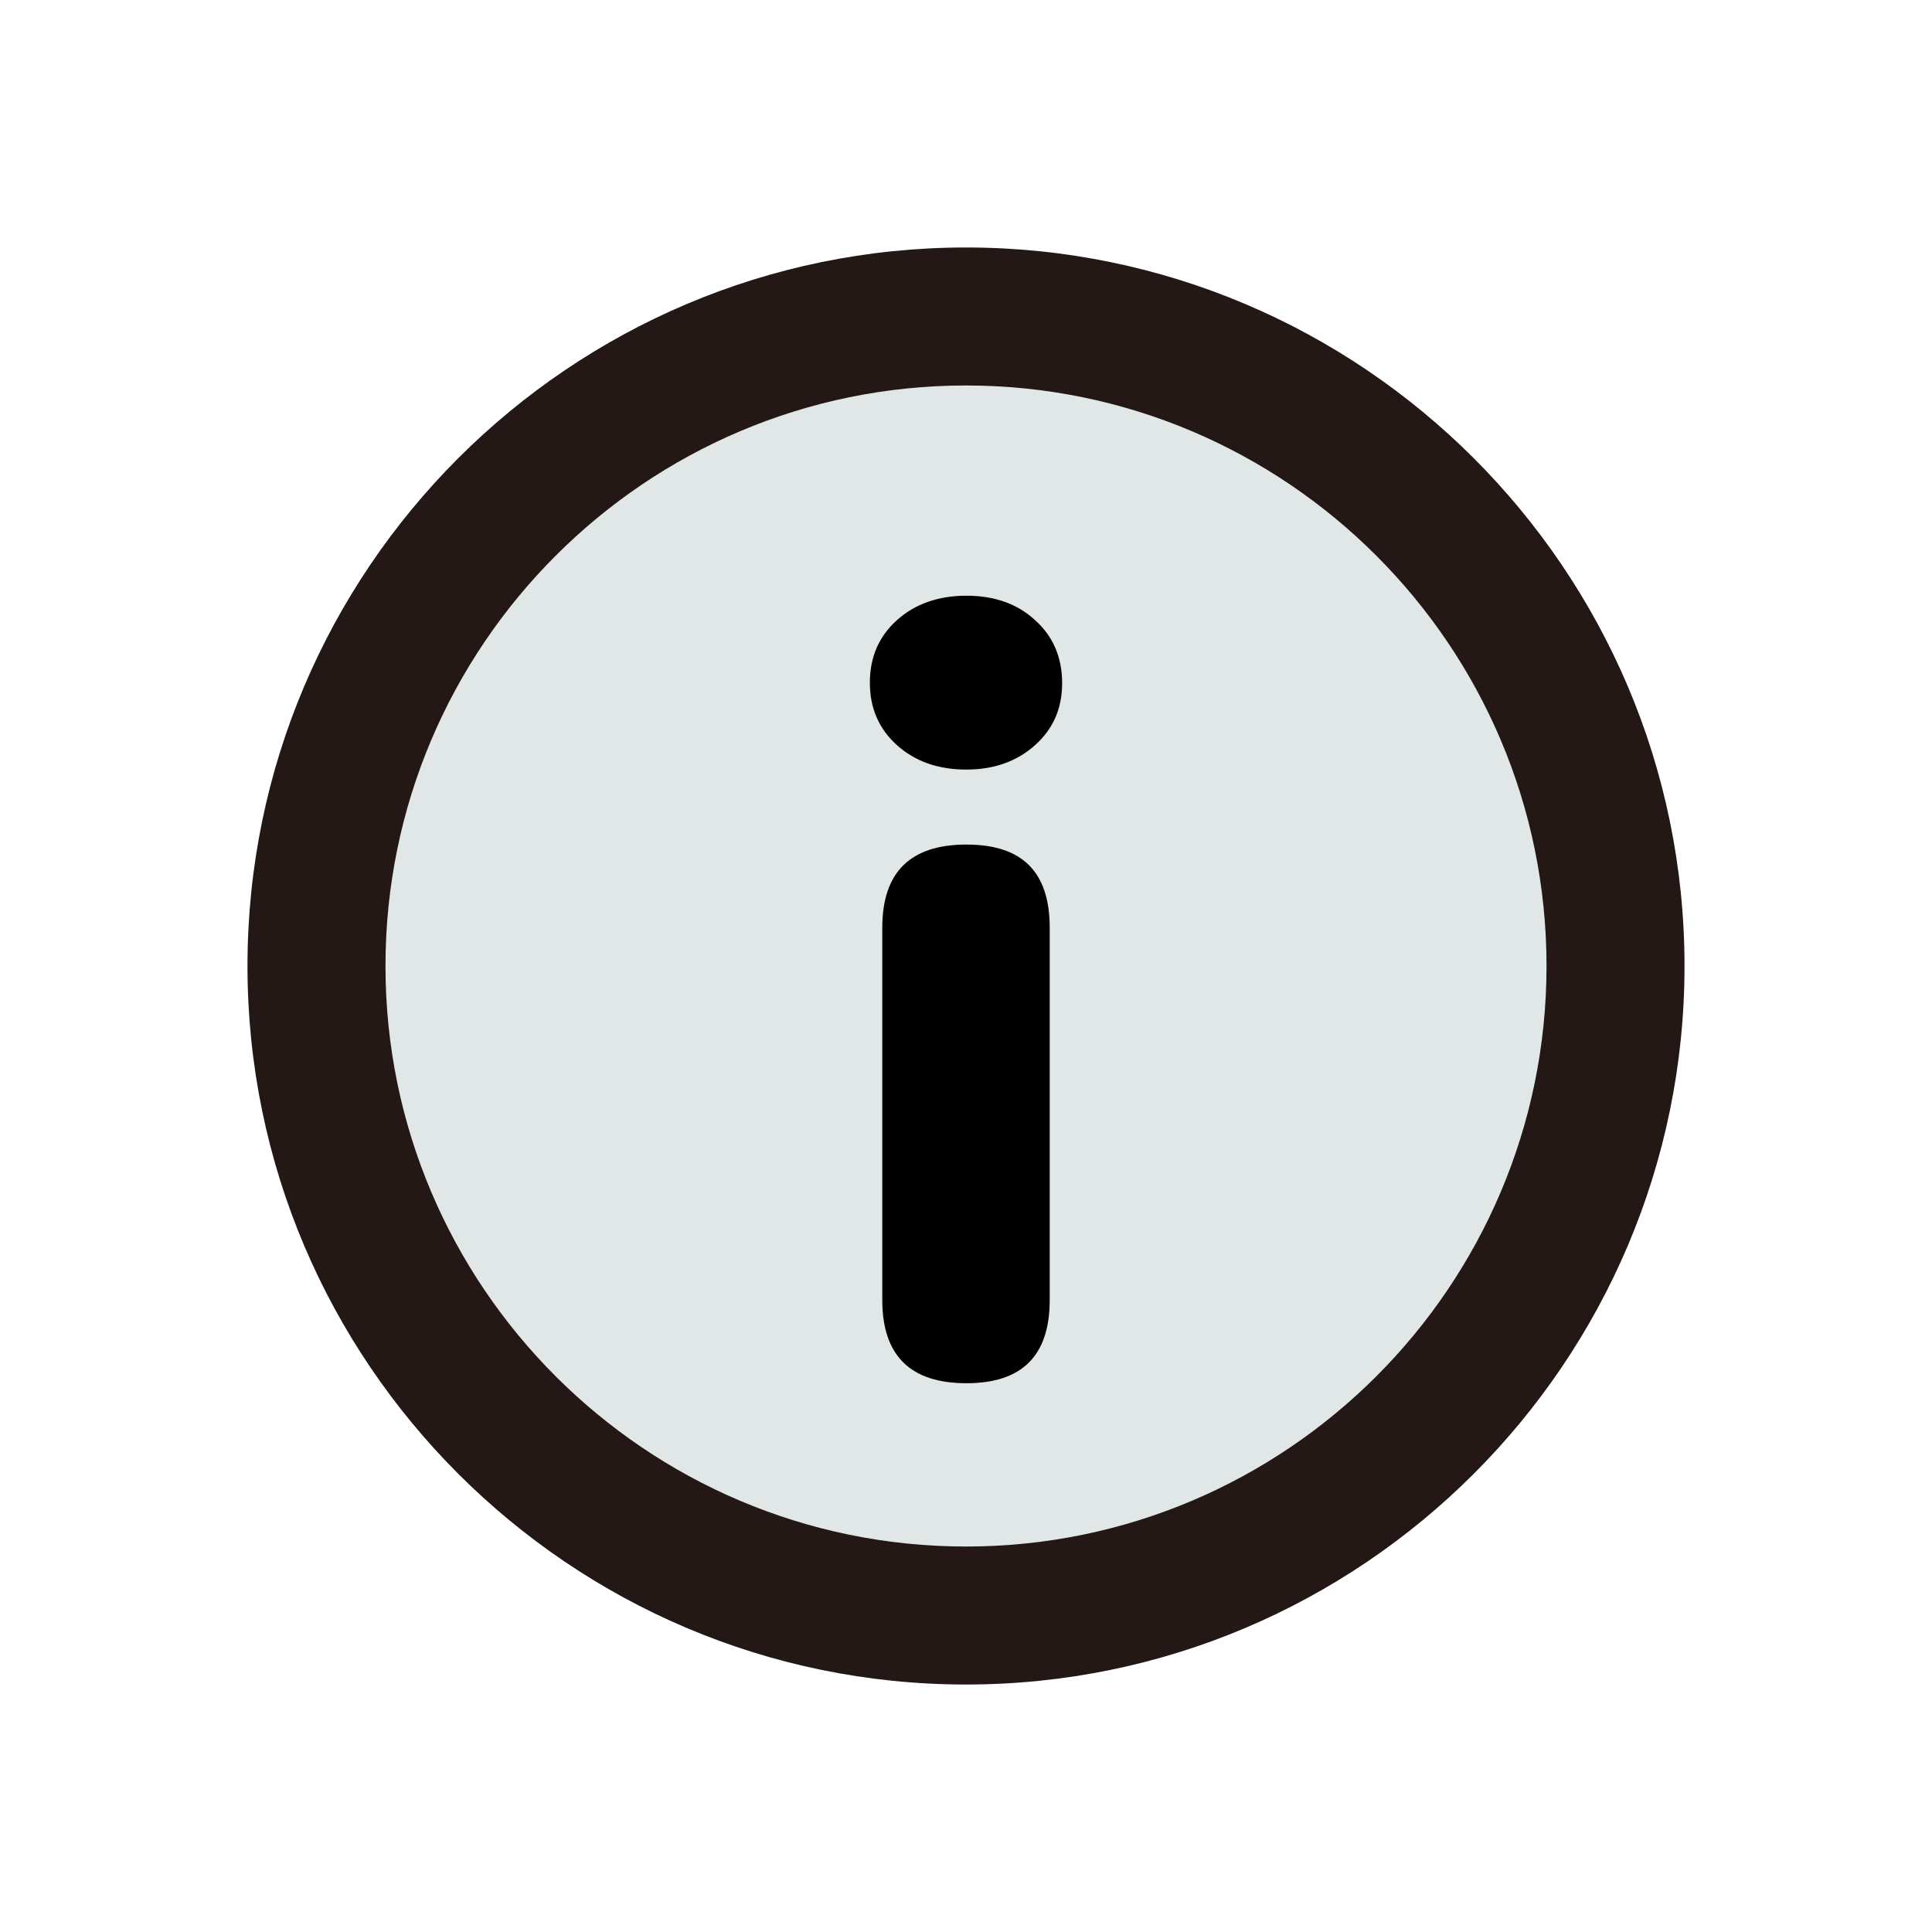
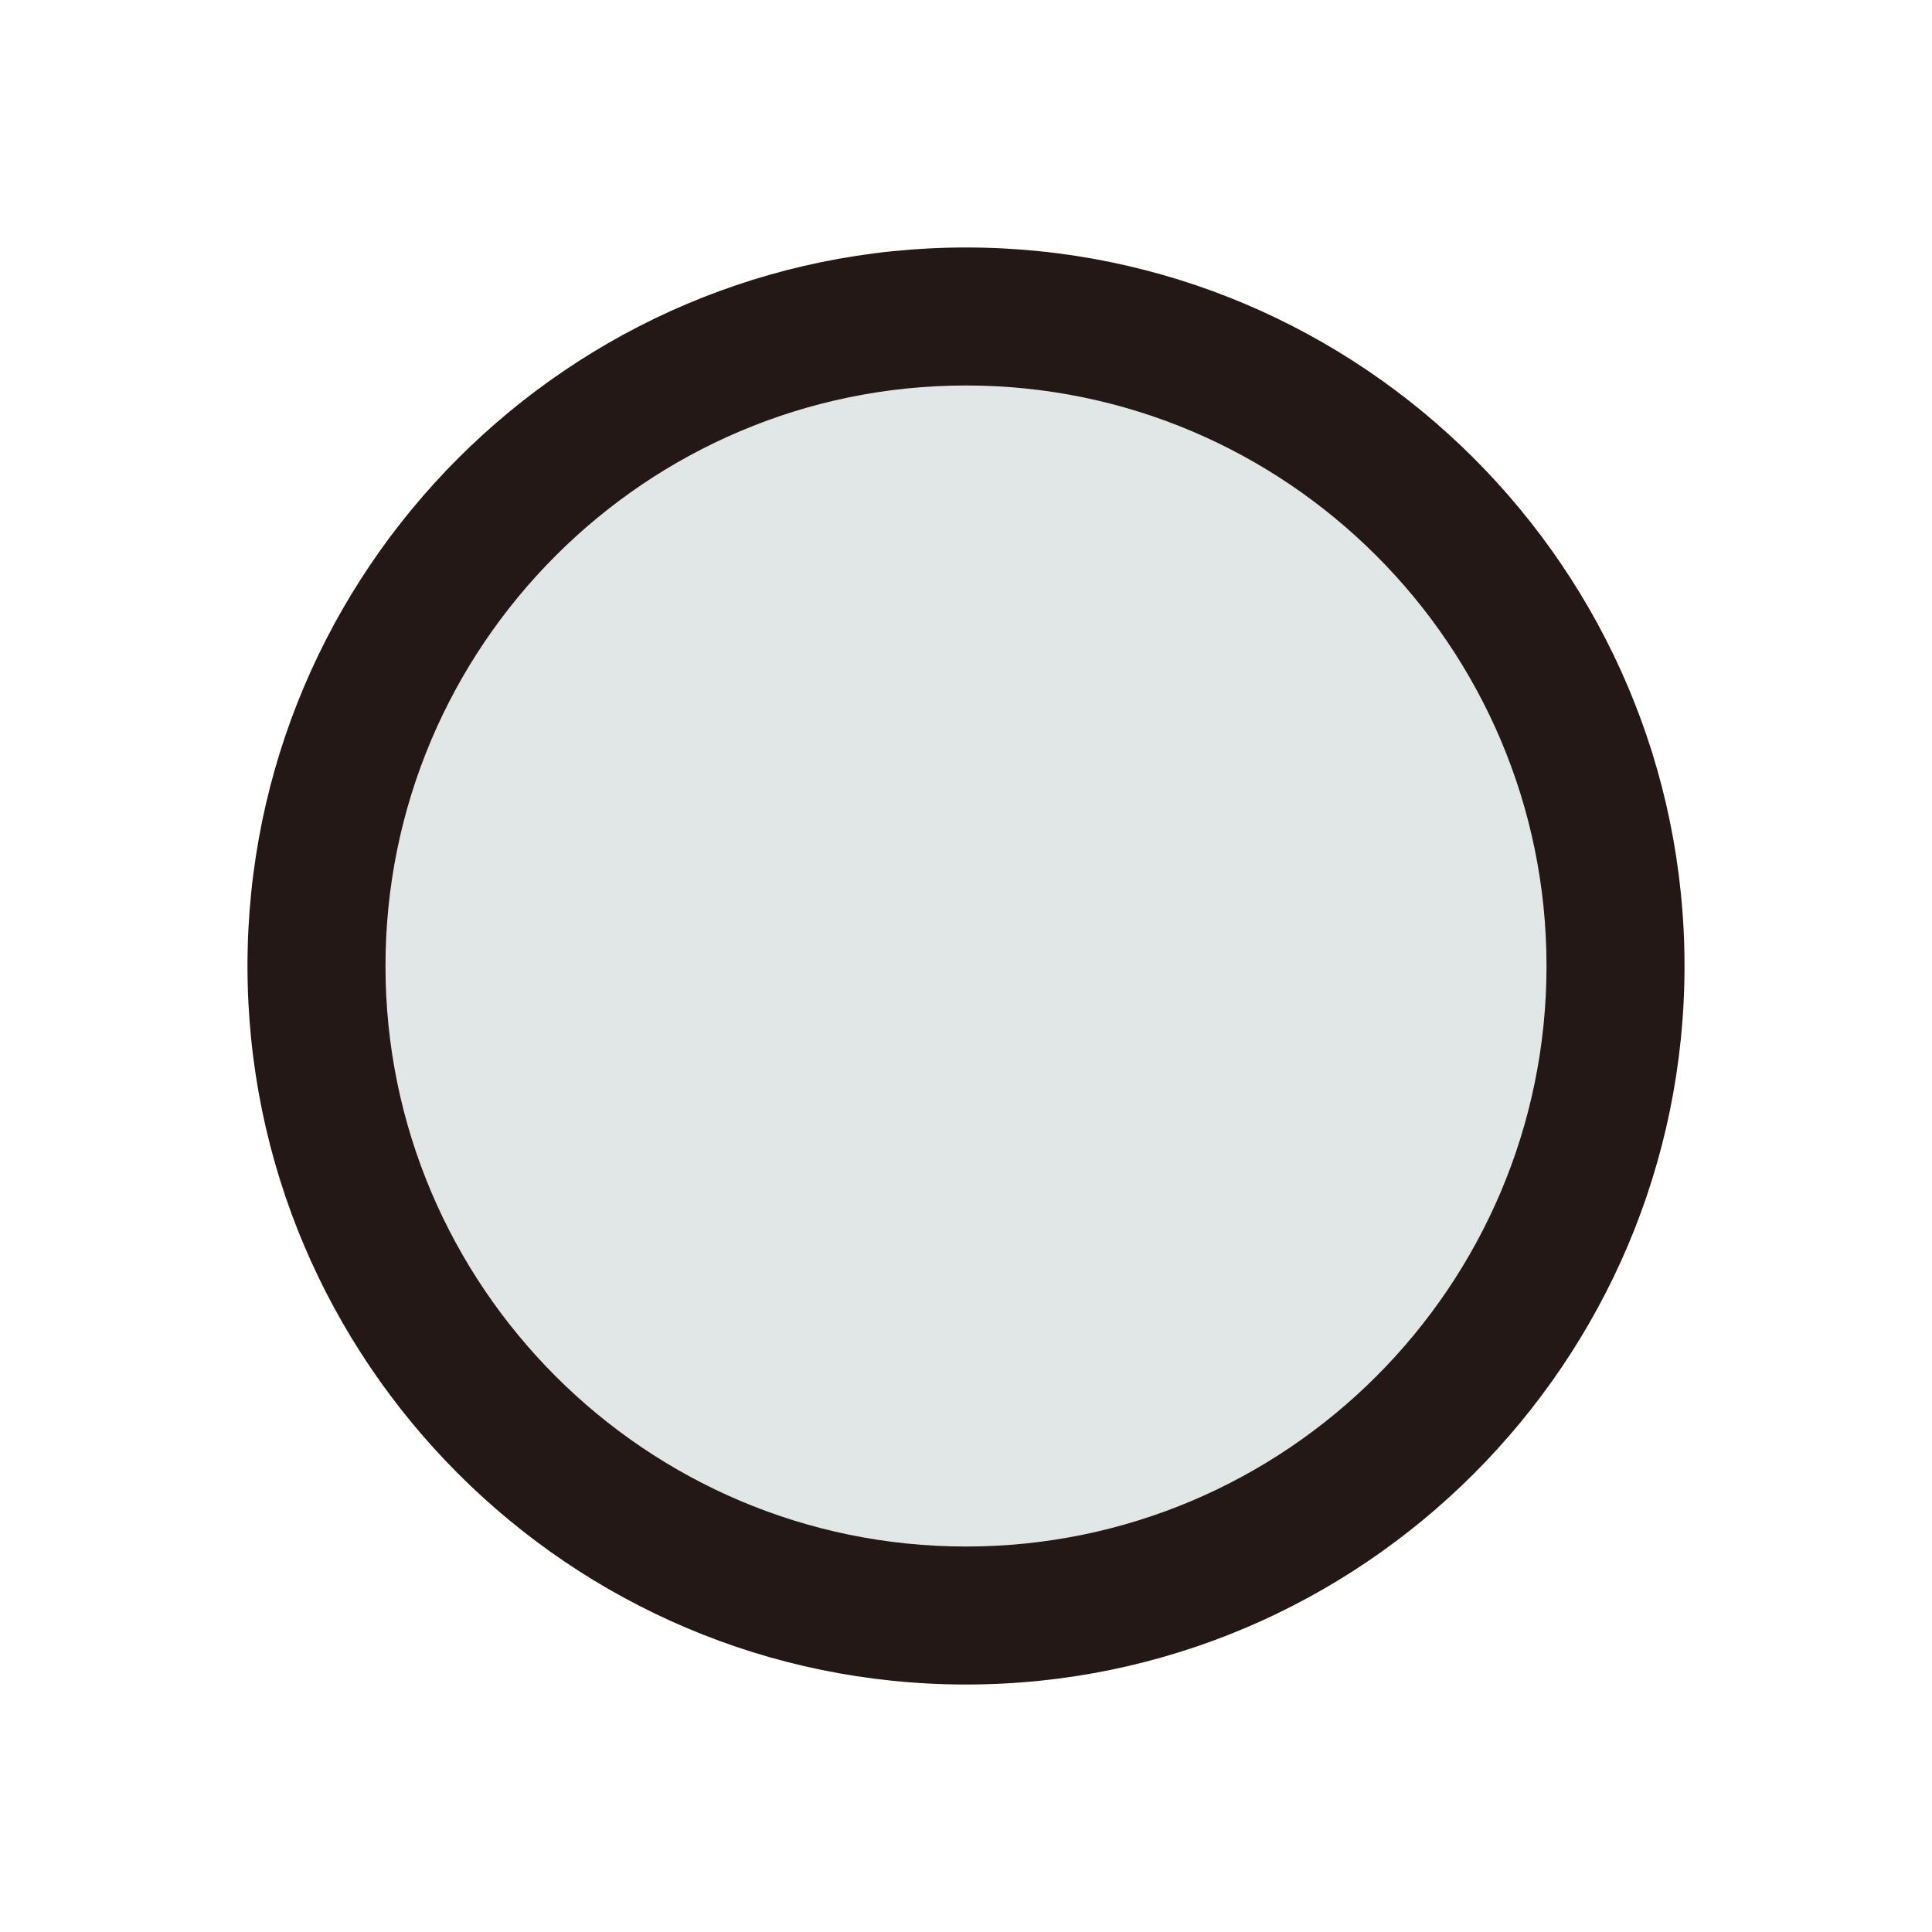
<svg xmlns="http://www.w3.org/2000/svg" width="42" height="42" viewBox="0 0 42 42" fill="none">
  <g clip-path="url(#clip0_8466_16312)">
    <path d="M21 35.12C28.798 35.12 35.12 28.798 35.12 21C35.12 13.202 28.798 6.88 21 6.88C13.202 6.88 6.88 13.202 6.88 21C6.88 28.798 13.202 35.12 21 35.12Z" fill="#E1E7E7" />
    <path d="M21 36.62C12.39 36.62 5.38 29.61 5.38 21C5.38 12.39 12.39 5.38 21 5.38C29.61 5.38 36.62 12.39 36.62 21C36.62 29.61 29.61 36.62 21 36.62ZM21 8.38C14.04 8.38 8.38 14.04 8.38 21C8.38 27.96 14.04 33.62 21 33.62C27.96 33.62 33.62 27.96 33.62 21C33.62 14.04 27.96 8.38 21 8.38Z" fill="#231815" />
-     <path d="M21.01 16.73C20.39 16.73 19.89 16.55 19.5 16.2C19.11 15.85 18.91 15.4 18.91 14.84C18.91 14.28 19.11 13.83 19.5 13.48C19.89 13.13 20.4 12.95 21.01 12.95C21.62 12.95 22.13 13.13 22.51 13.49C22.89 13.83 23.09 14.29 23.09 14.85C23.09 15.41 22.89 15.85 22.5 16.2C22.11 16.55 21.61 16.73 21.01 16.73ZM21.01 30.07C19.79 30.07 19.18 29.47 19.18 28.26V20.17C19.18 18.96 19.79 18.36 21.01 18.36C22.23 18.36 22.82 18.96 22.82 20.17V28.26C22.82 29.47 22.22 30.07 21.01 30.07Z" fill="black" />
  </g>
  <defs>
    <clipPath id="clip0_8466_16312">
      <rect width="42" height="42" fill="white" />
    </clipPath>
  </defs>
</svg>